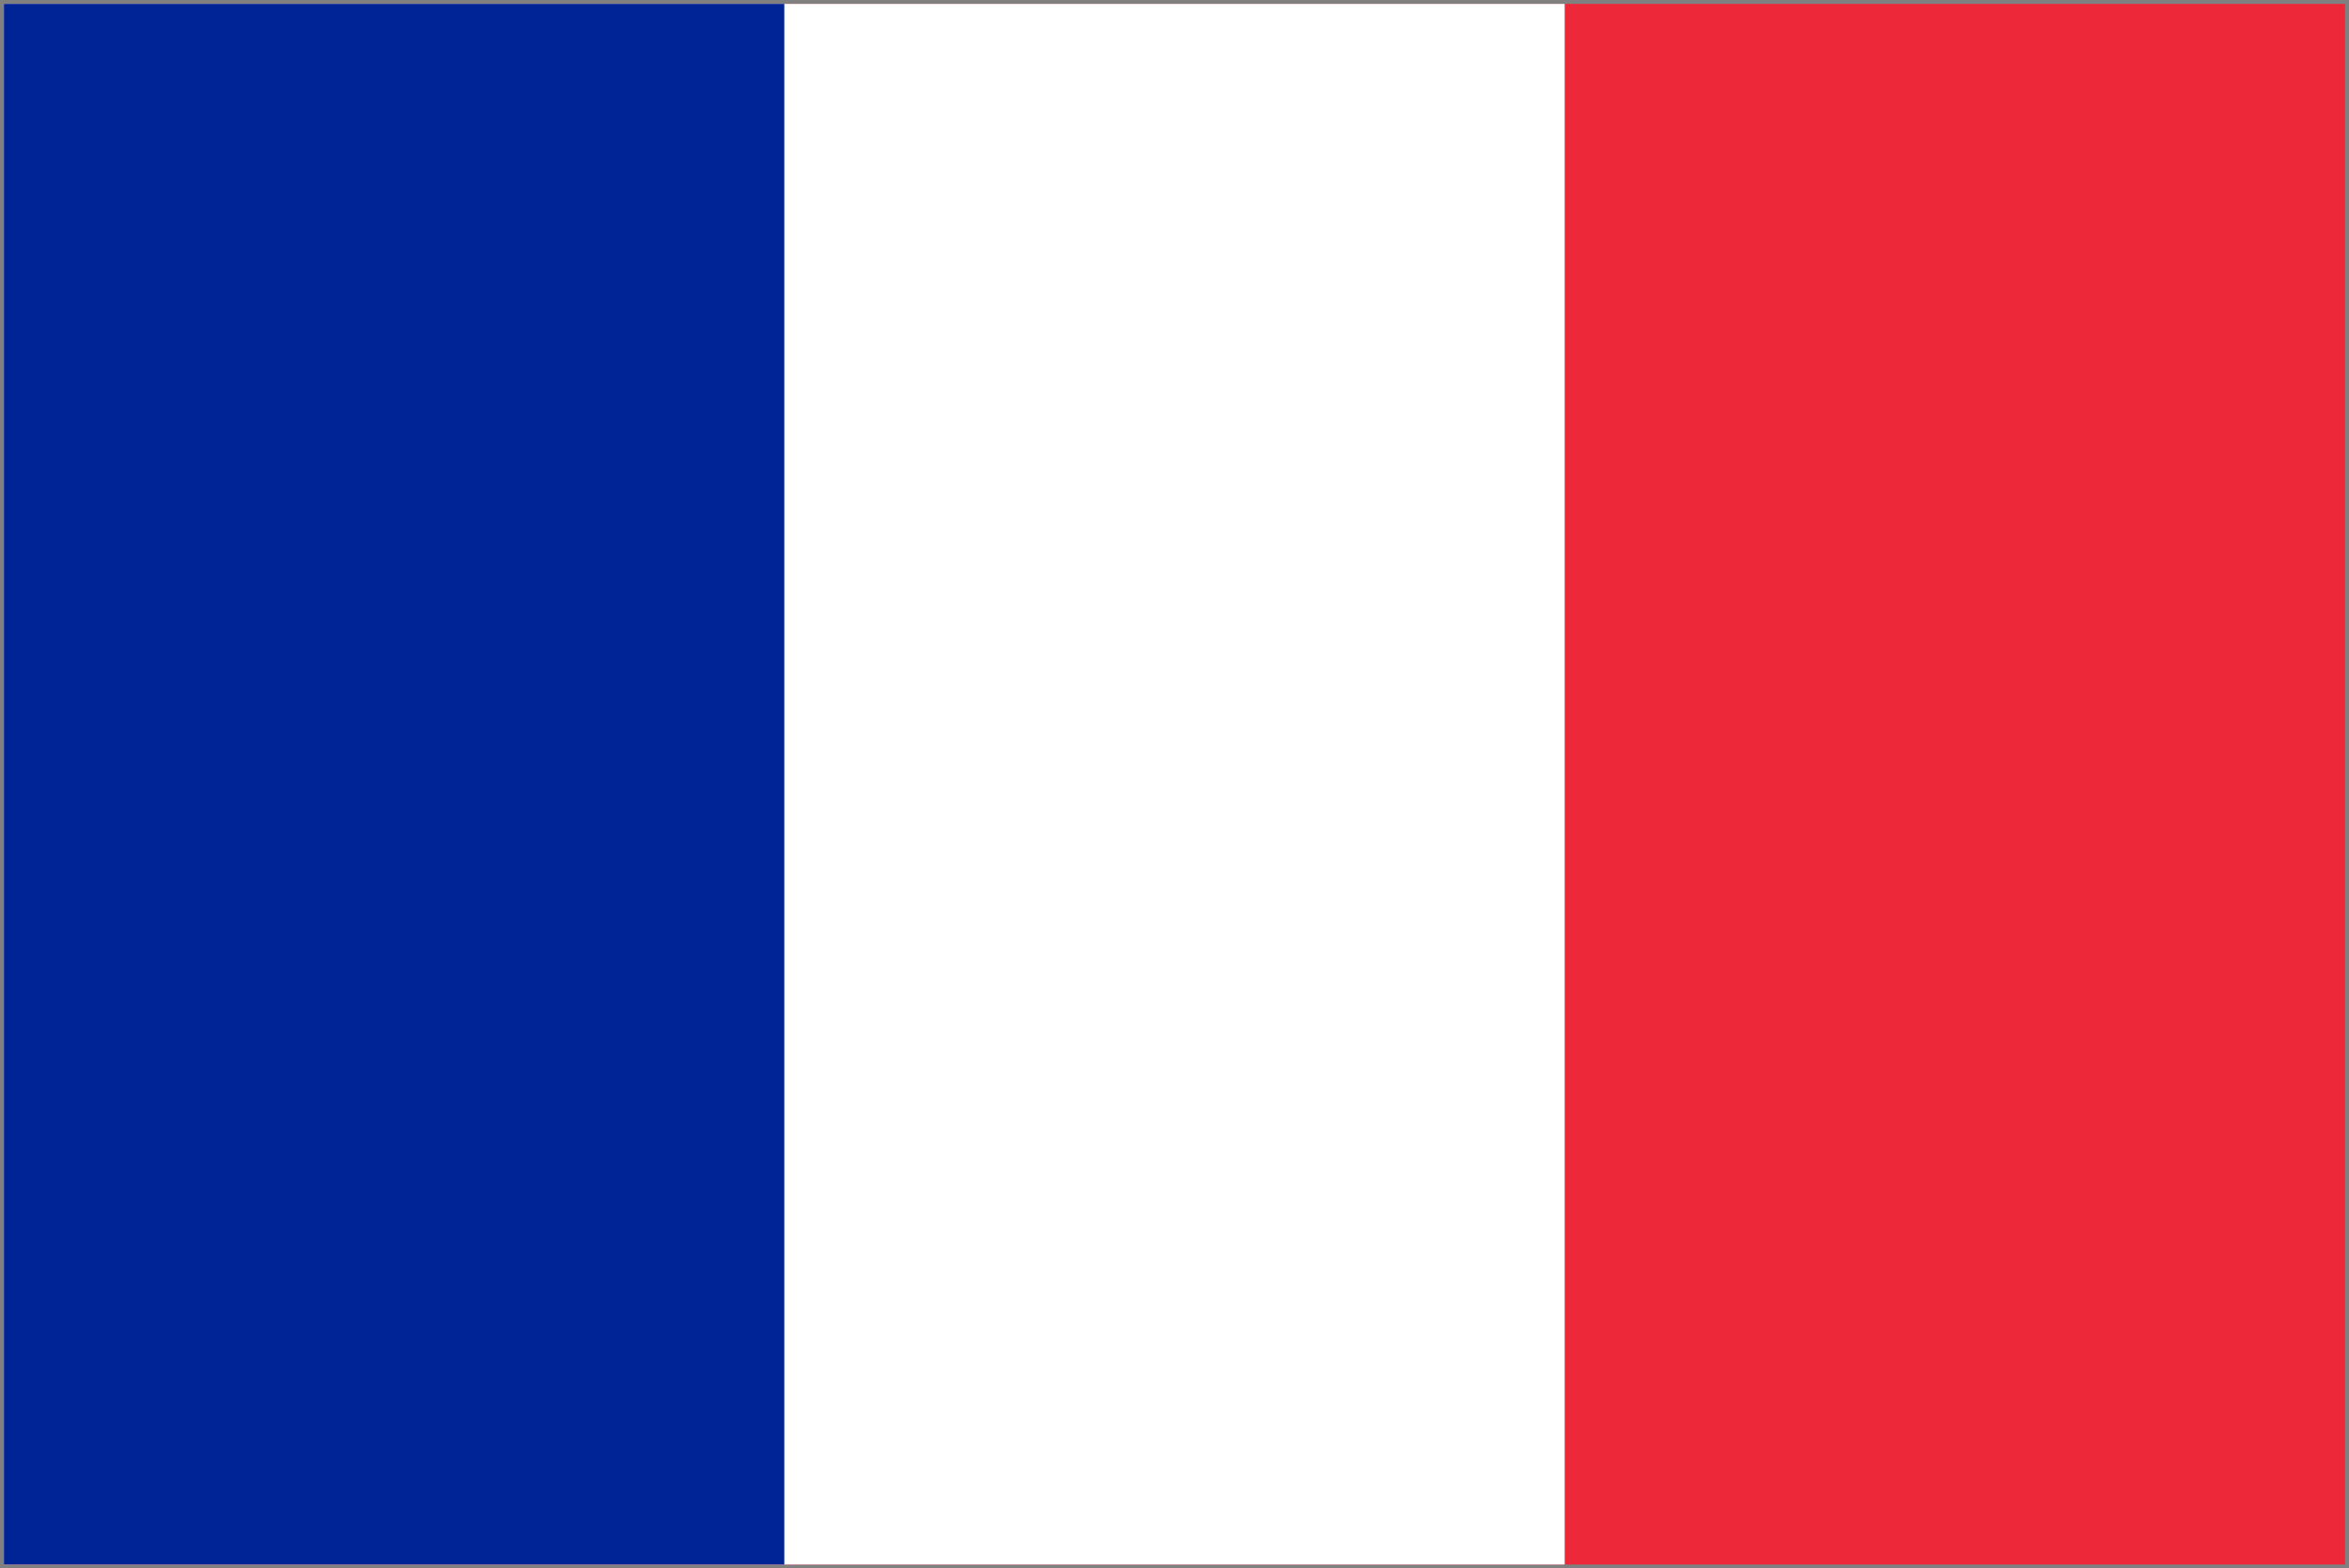
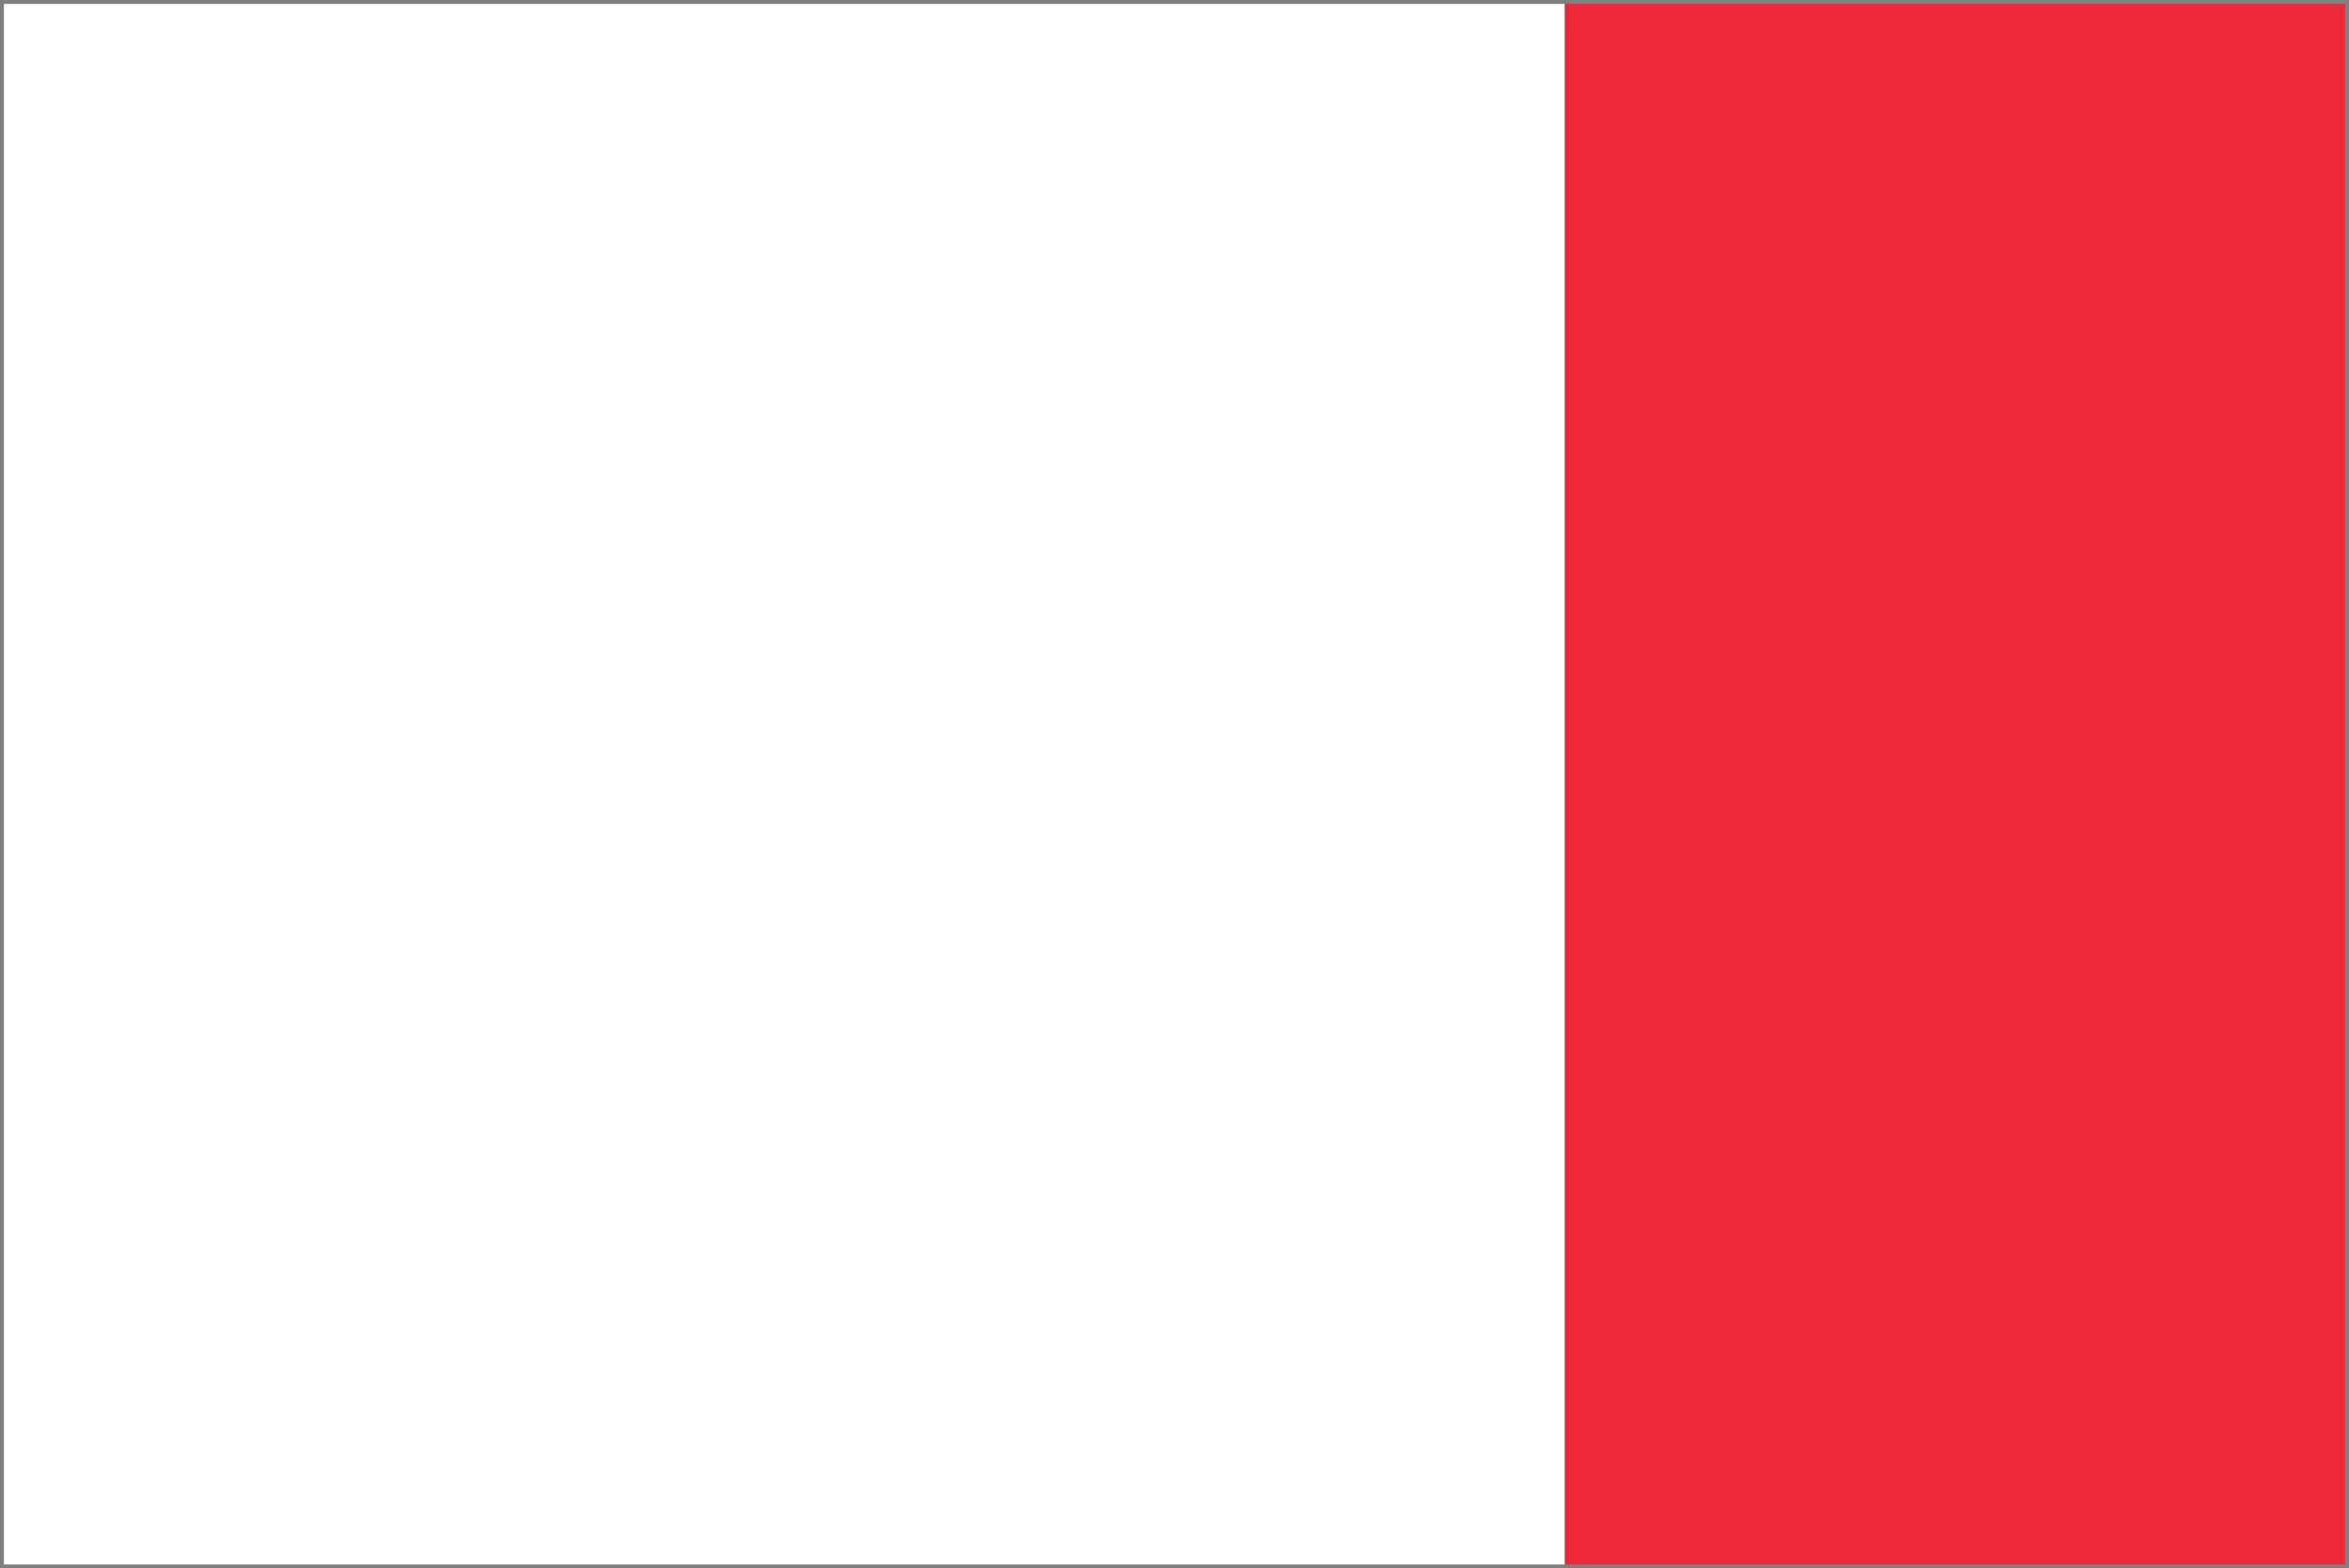
<svg xmlns="http://www.w3.org/2000/svg" width="301px" height="201px" viewBox="0 0 301 201" version="1.1">
  <rect x="0" y="0" width="301" height="201" fill="#808080" stroke="none" />
  <title>france-flag</title>
  <desc>Created with Sketch.</desc>
  <g id="Page-1" stroke="none" stroke-width="1" fill="none" fill-rule="evenodd">
    <g id="france-flag" fill-rule="nonzero">
      <rect id="_x33_" fill="#ED2939" x="0.5" y="0.5" width="300" height="200" />
      <rect id="_x32_" fill="#FFFFFF" x="0.5" y="0.5" width="200" height="200" />
-       <rect id="_x31_" fill="#002395" x="0.5" y="0.5" width="100" height="200" />
    </g>
  </g>
</svg>